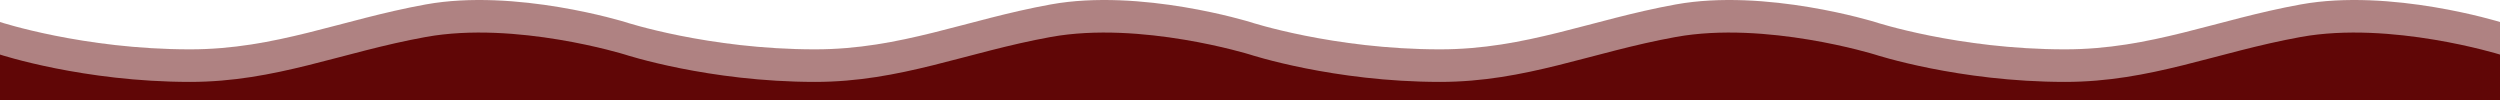
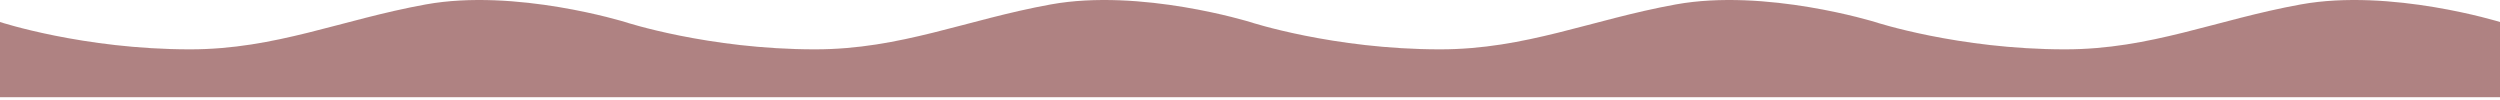
<svg xmlns="http://www.w3.org/2000/svg" id="Layer_1" data-name="Layer 1" viewBox="0 0 7680 308.6">
  <defs>
    <style>.cls-1,.cls-2{fill:#600606;}.cls-1{isolation:isolate;opacity:0.5;}</style>
  </defs>
  <path class="cls-1" d="M7068,20c-260.76,47.24-461,138-724,138-328,0-584-84-584-84S5424-30,5148,20c-260.76,47.24-461,138-724,138-328,0-584-84-584-84S3504-30,3228,20c-260.76,47.24-461,138-724,138-328,0-584-84-584-84S1584-30,1308,20C1047.24,67.24,847,158,584,158,256,158,0,74,0,74V305H7680V74S7344-30,7068,20Z" transform="translate(0 -6.4)" />
-   <path class="cls-2" d="M7068,120c-260.76,47.24-461,138-724,138-328,0-584-84-584-84s-336-104-612-54c-260.76,47.24-461,138-724,138-328,0-584-84-584-84s-336-104-612-54c-260.76,47.24-461,138-724,138-328,0-584-84-584-84s-336-104-612-54c-260.76,47.24-461,138-724,138C256,258,0,174,0,174V315H7680V174S7344,70,7068,120Z" transform="translate(0 -6.4)" />
</svg>